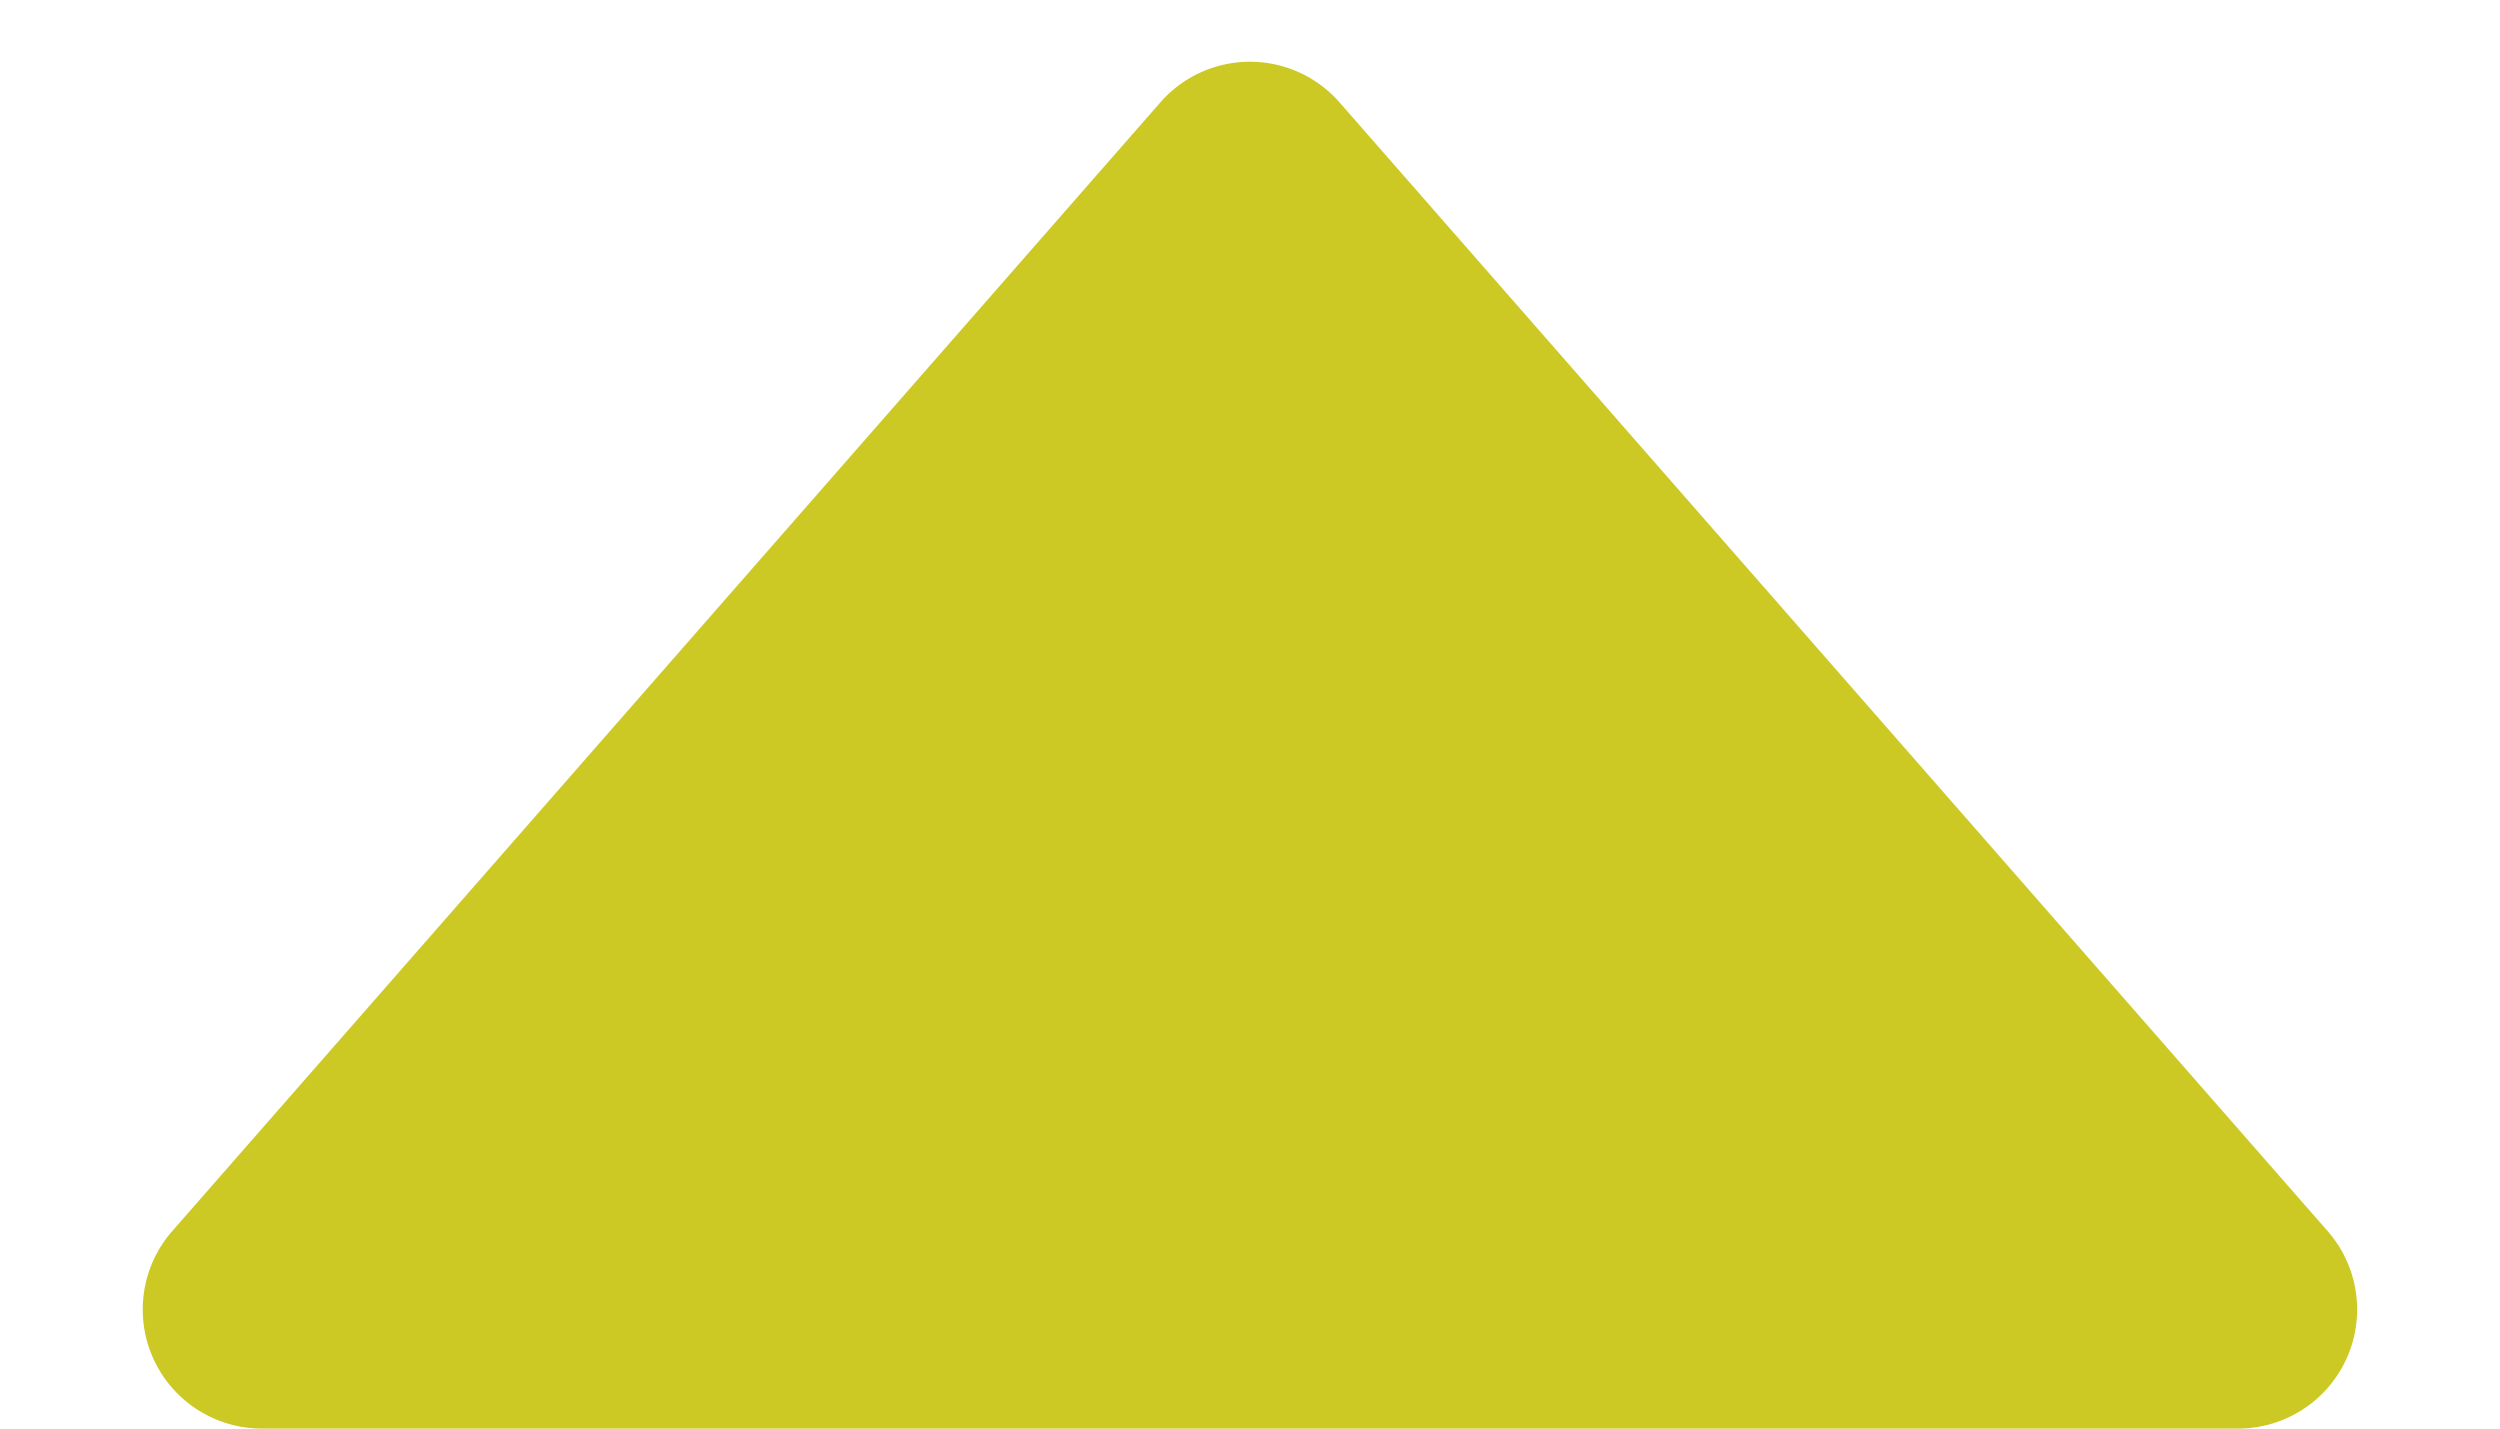
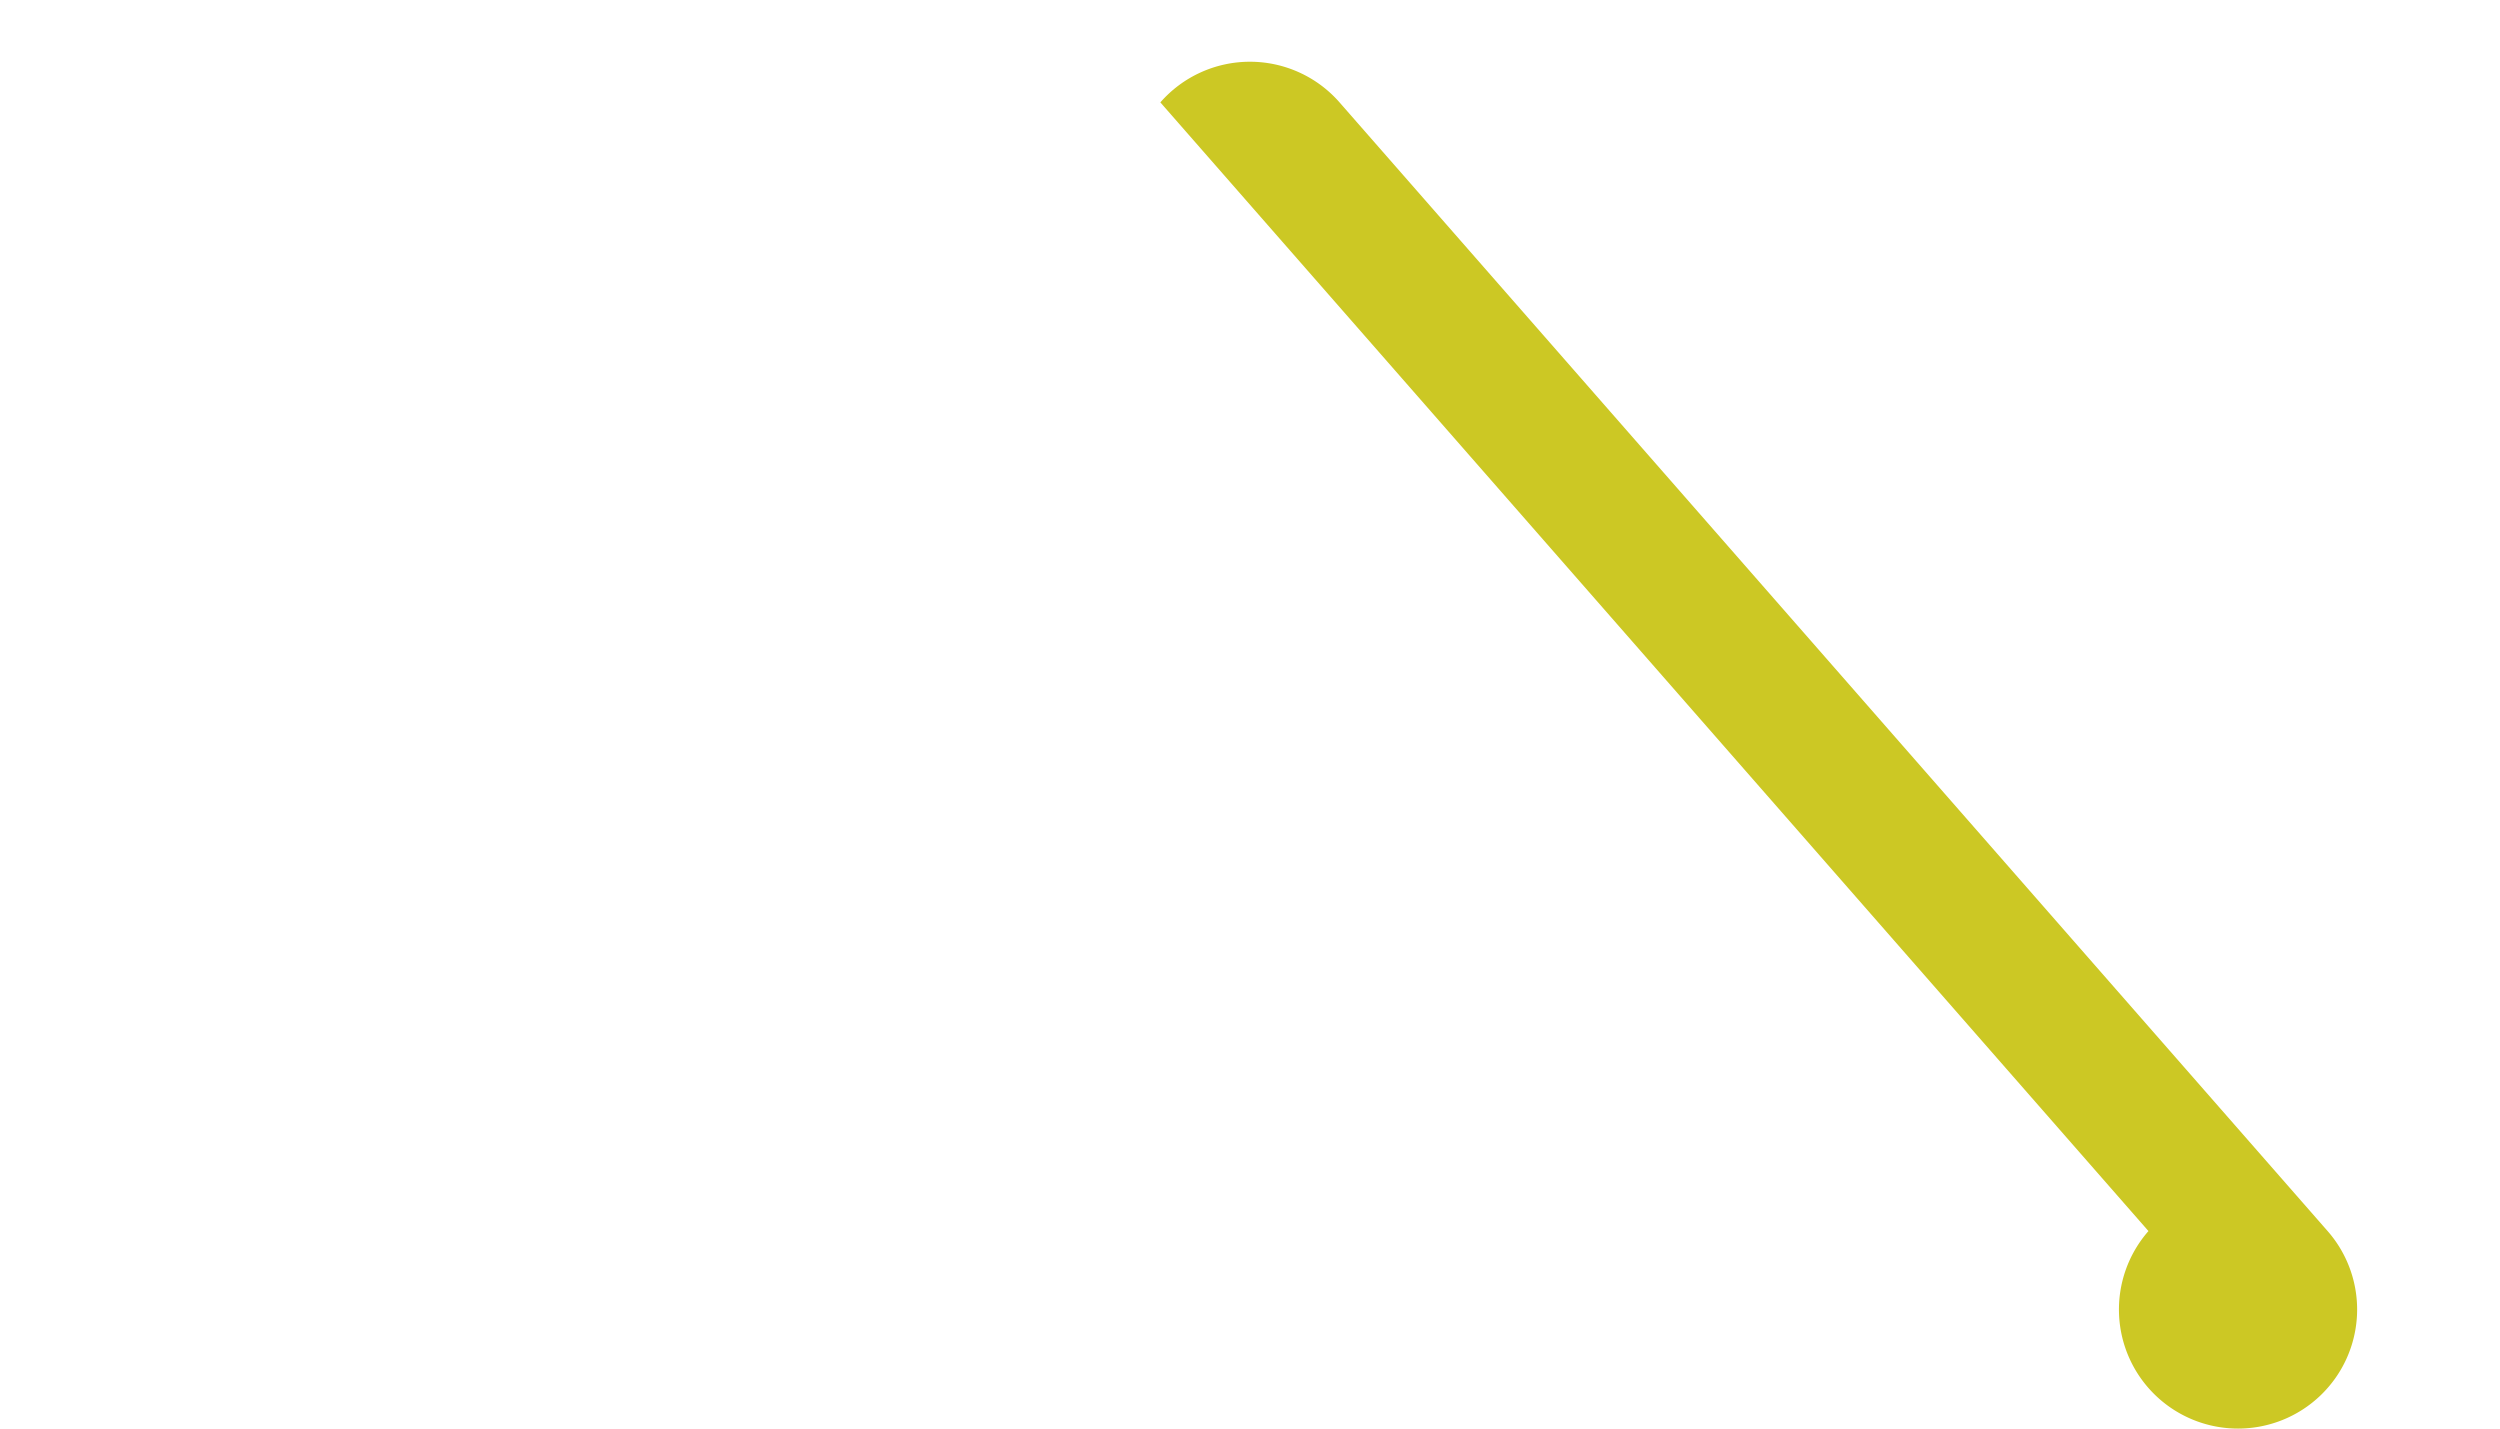
<svg xmlns="http://www.w3.org/2000/svg" width="21" height="12" viewBox="0 0 21 12">
-   <path id="Polygon_5" data-name="Polygon 5" d="M9.747.86a1,1,0,0,1,1.505,0l8.3,9.481A1,1,0,0,1,18.8,12H2.2a1,1,0,0,1-.753-1.659Z" fill="#ccc824" />
+   <path id="Polygon_5" data-name="Polygon 5" d="M9.747.86a1,1,0,0,1,1.505,0l8.3,9.481A1,1,0,0,1,18.8,12a1,1,0,0,1-.753-1.659Z" fill="#ccc824" />
</svg>